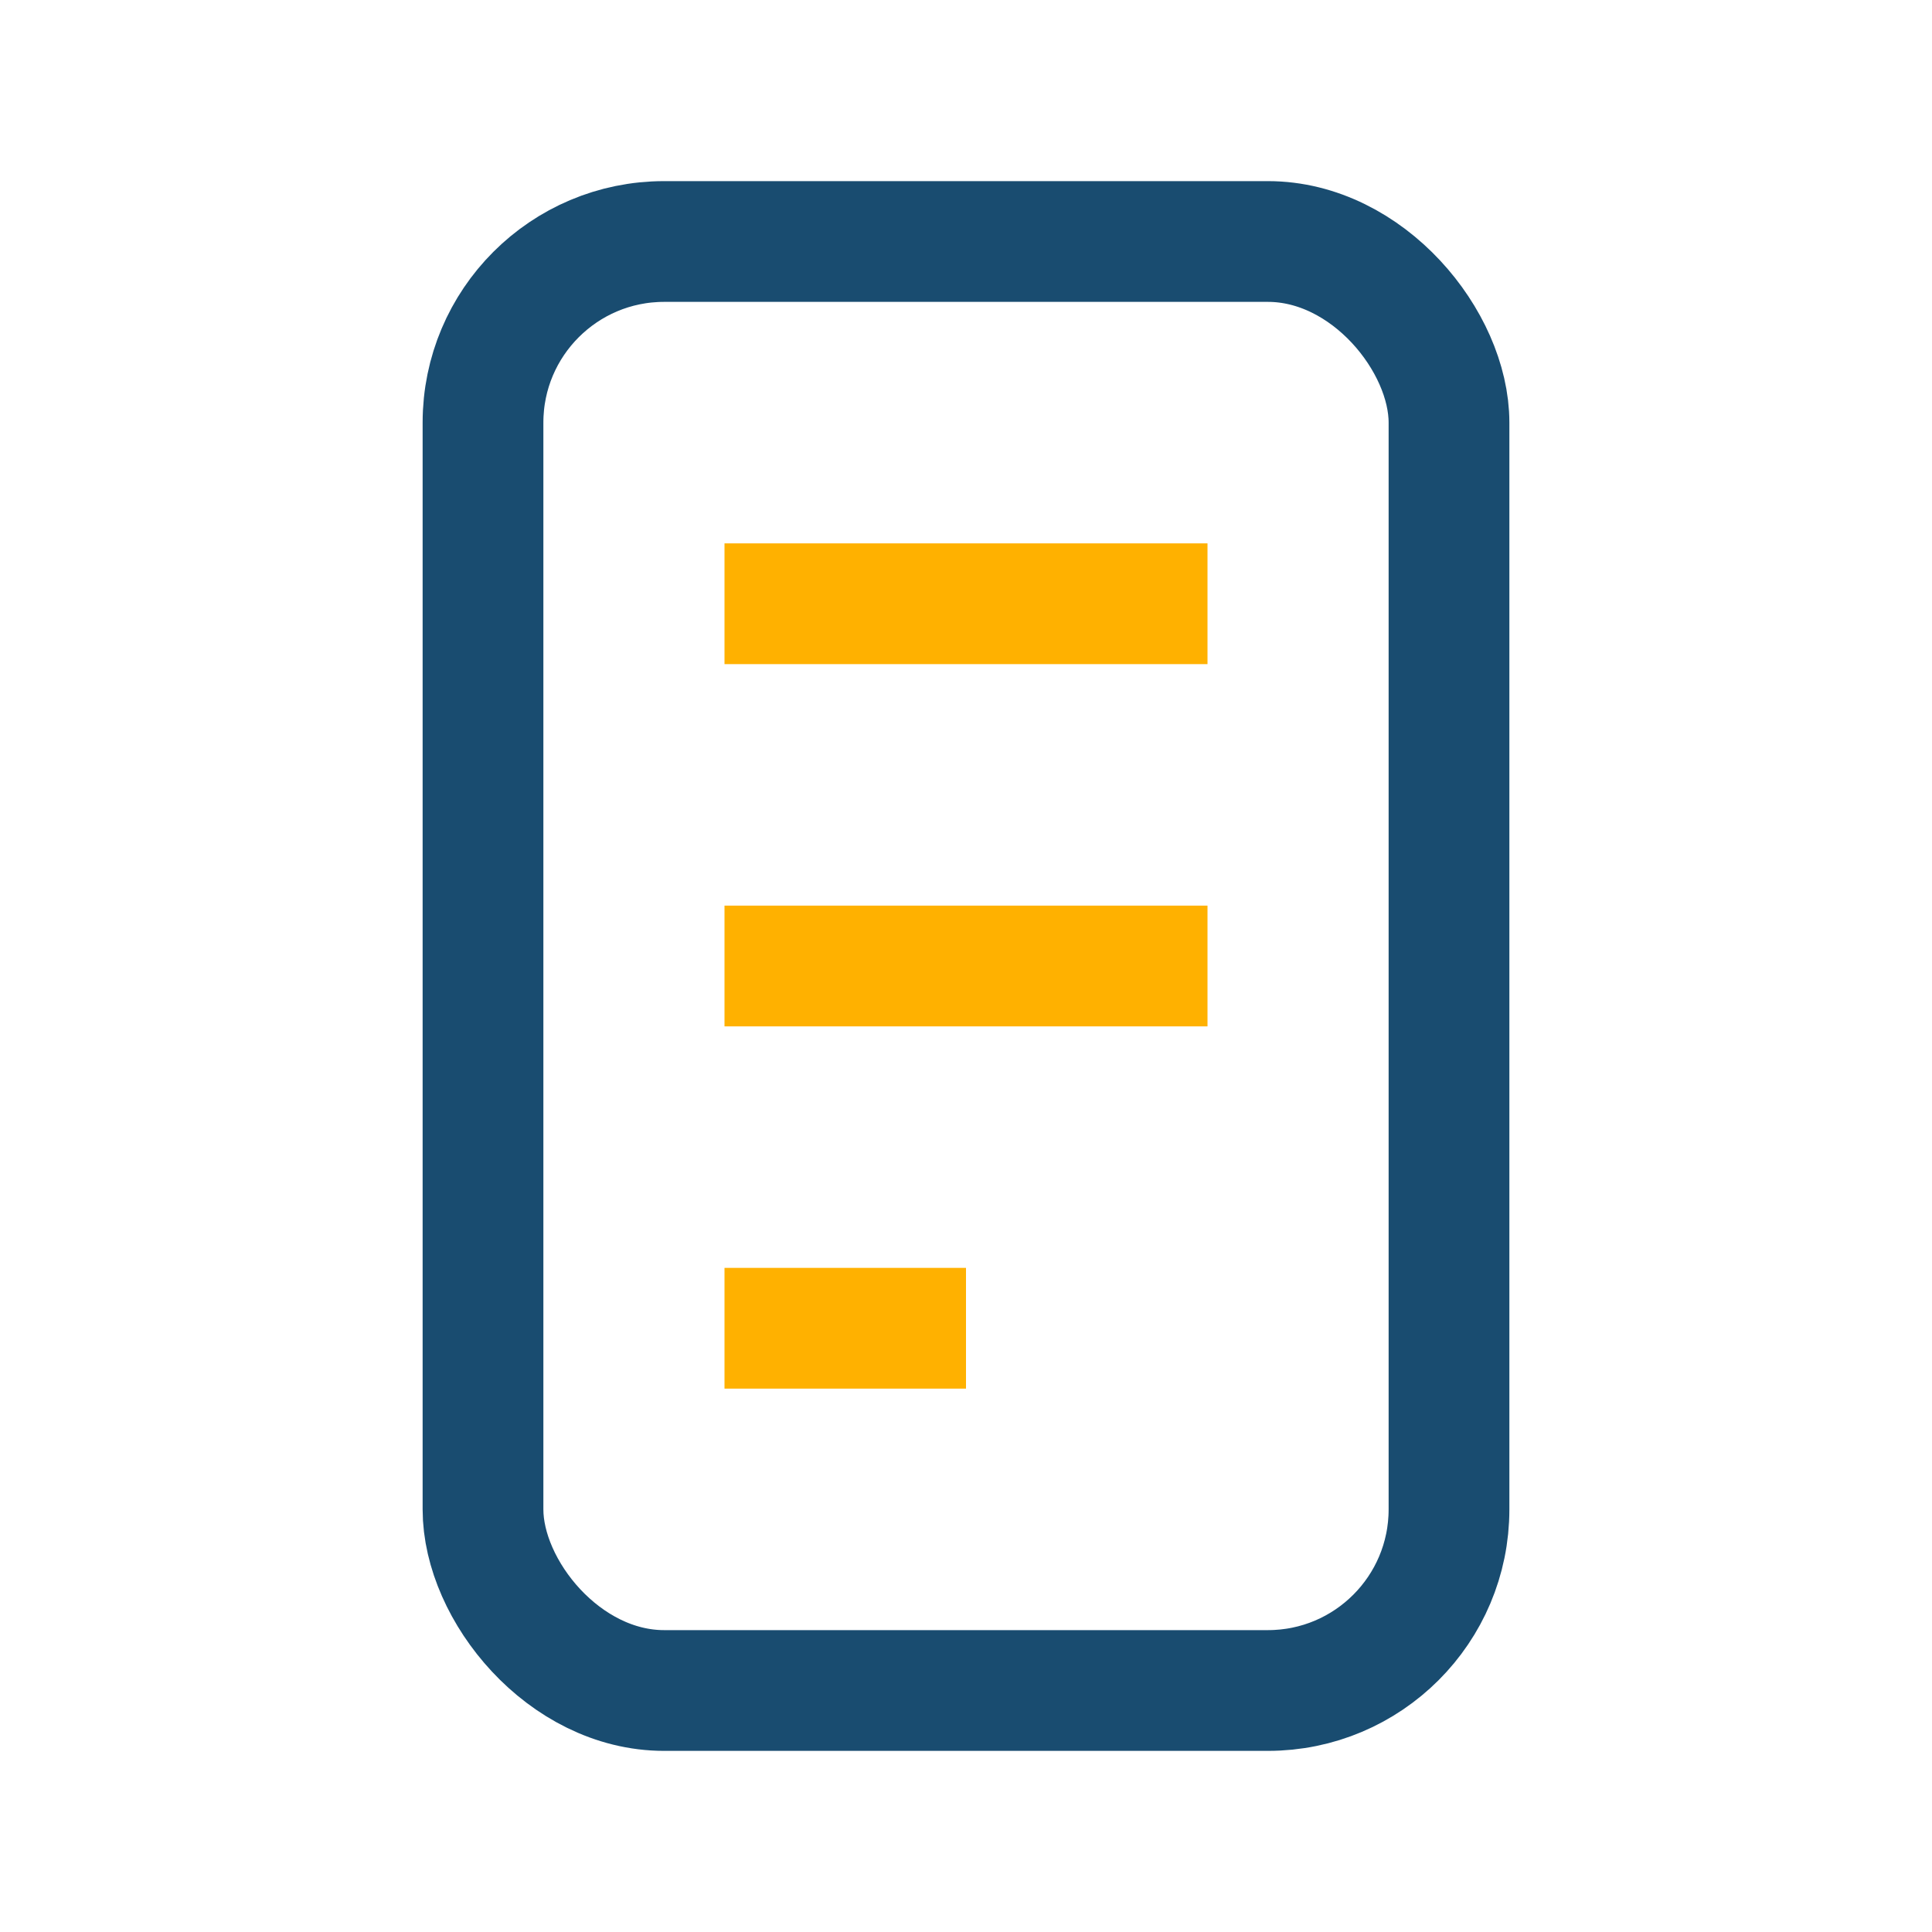
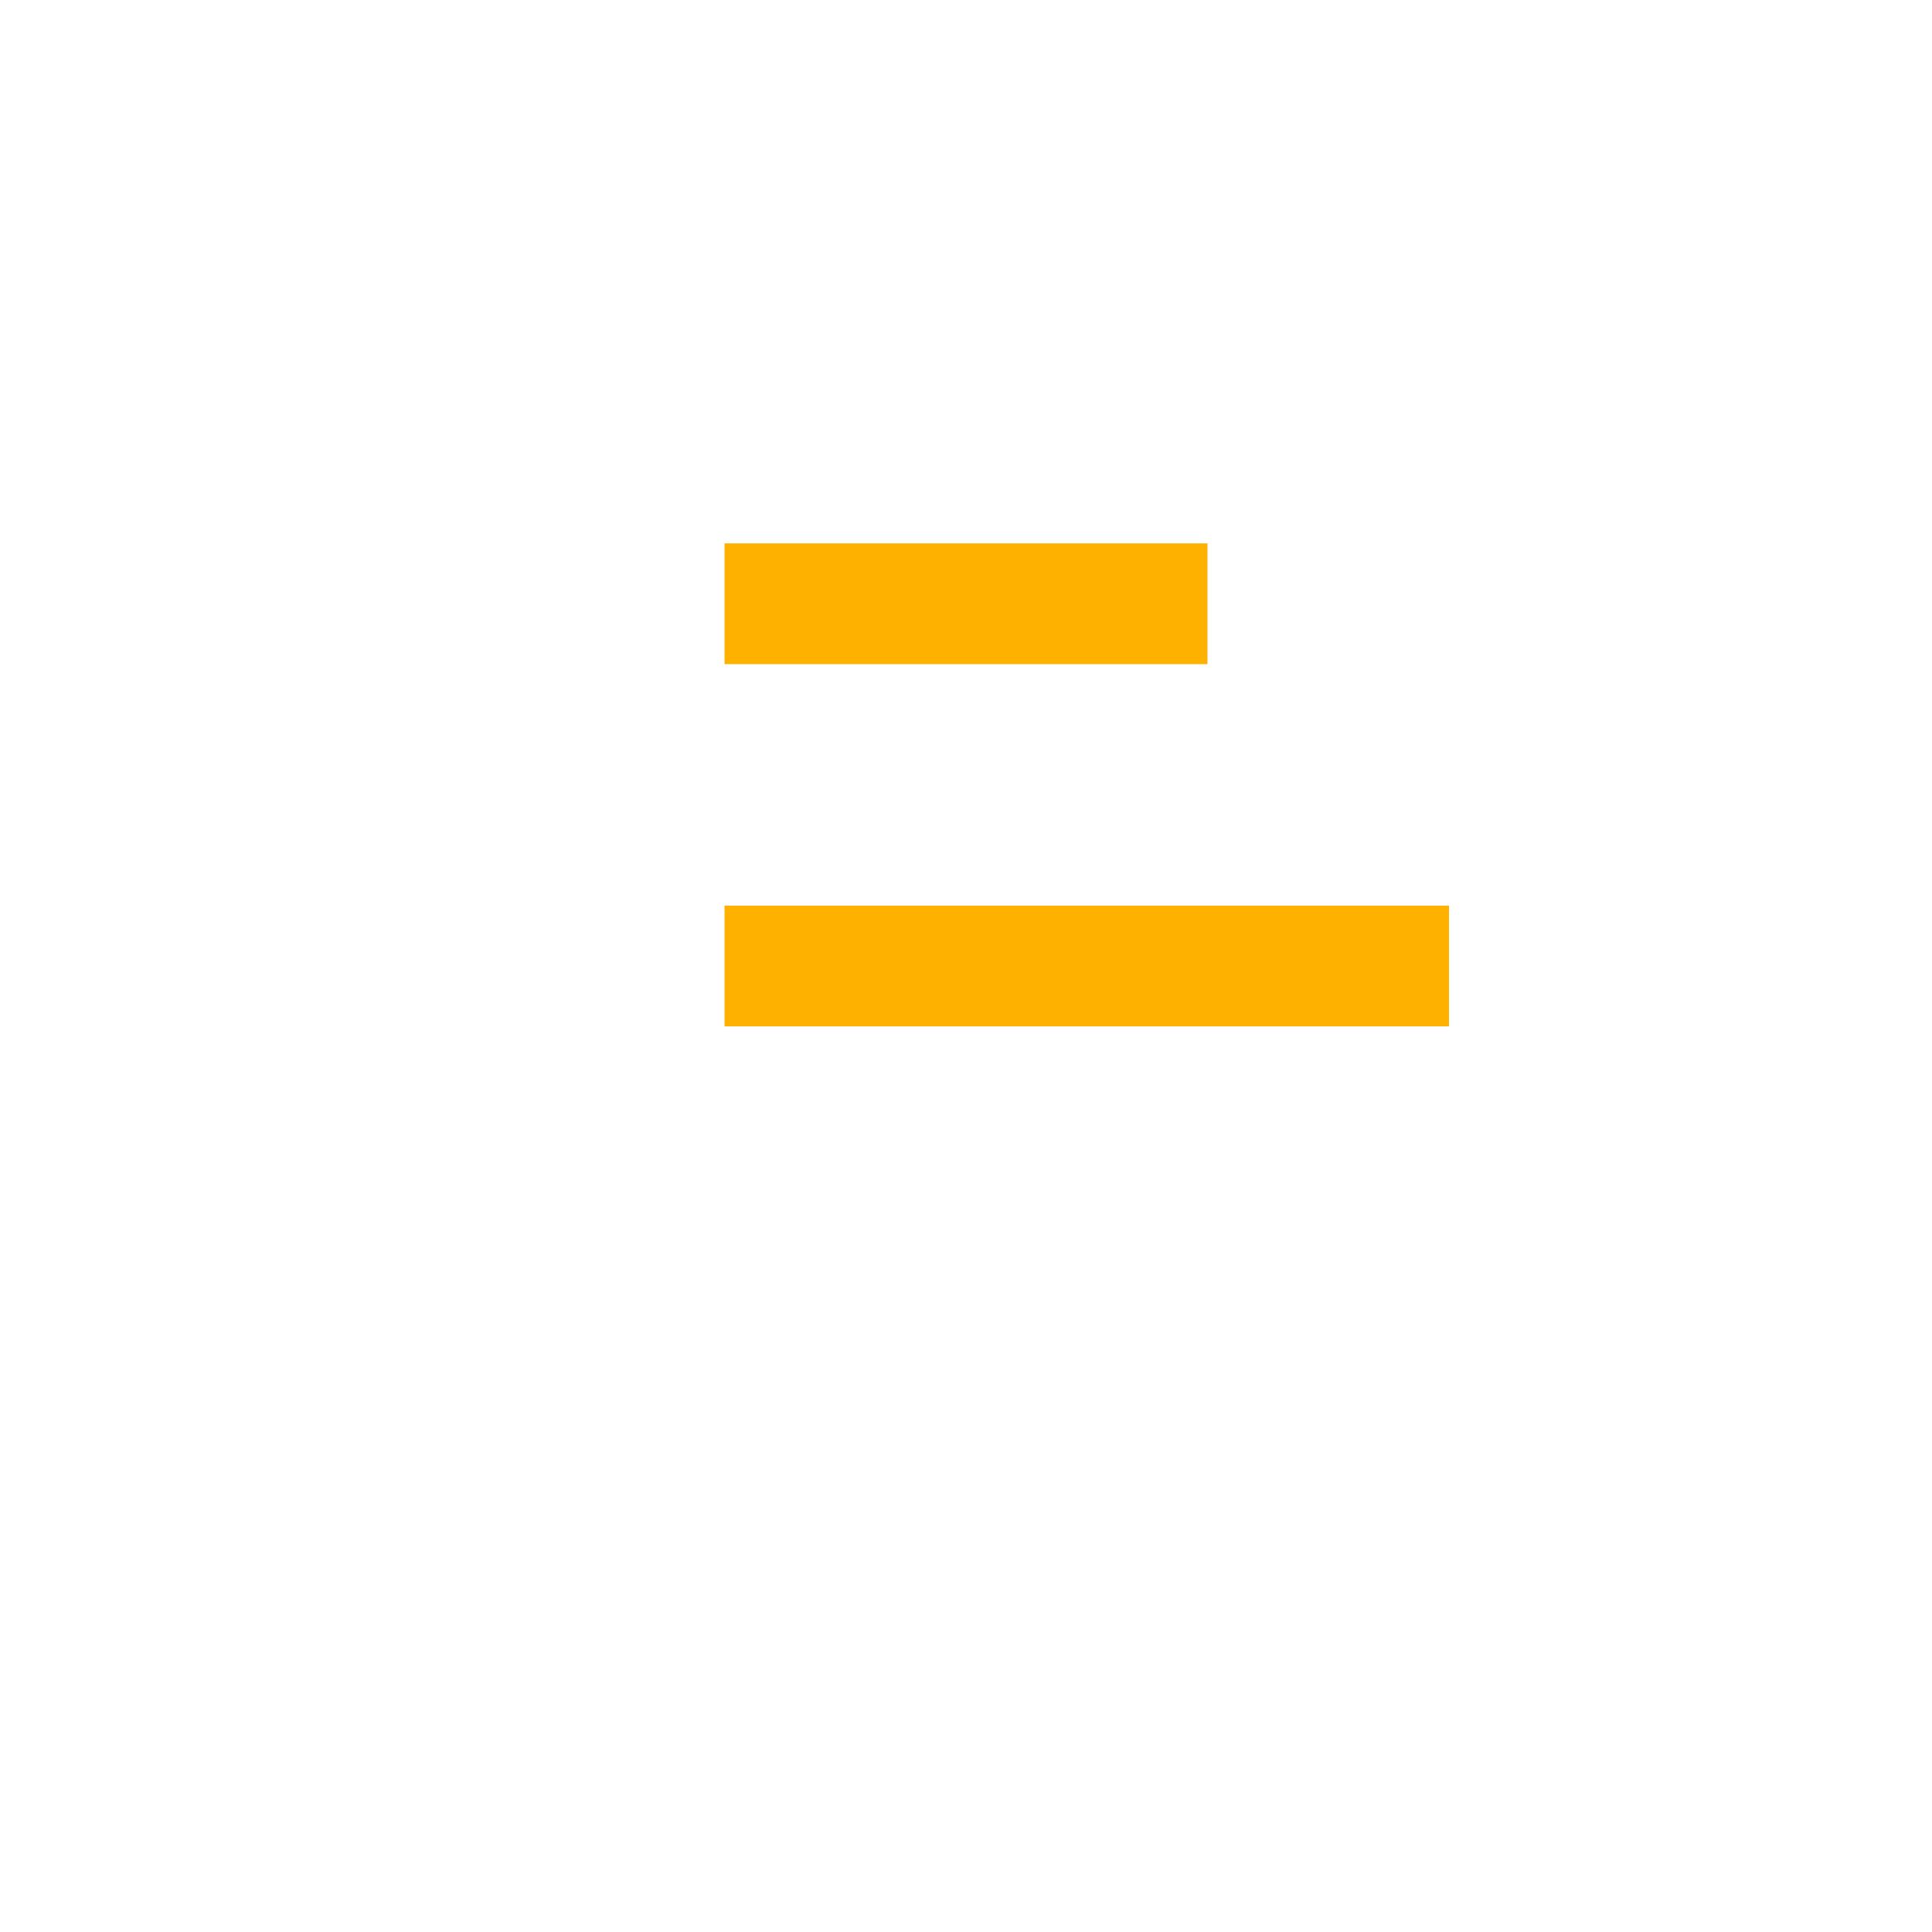
<svg xmlns="http://www.w3.org/2000/svg" width="32" height="32" viewBox="0 0 32 32">
-   <rect x="8" y="4" width="16" height="24" rx="3" fill="none" stroke="#194C70" stroke-width="2" />
-   <path d="M12 10h8M12 16h8M12 22h4" stroke="#FFB100" stroke-width="2" />
+   <path d="M12 10h8M12 16h8h4" stroke="#FFB100" stroke-width="2" />
</svg>